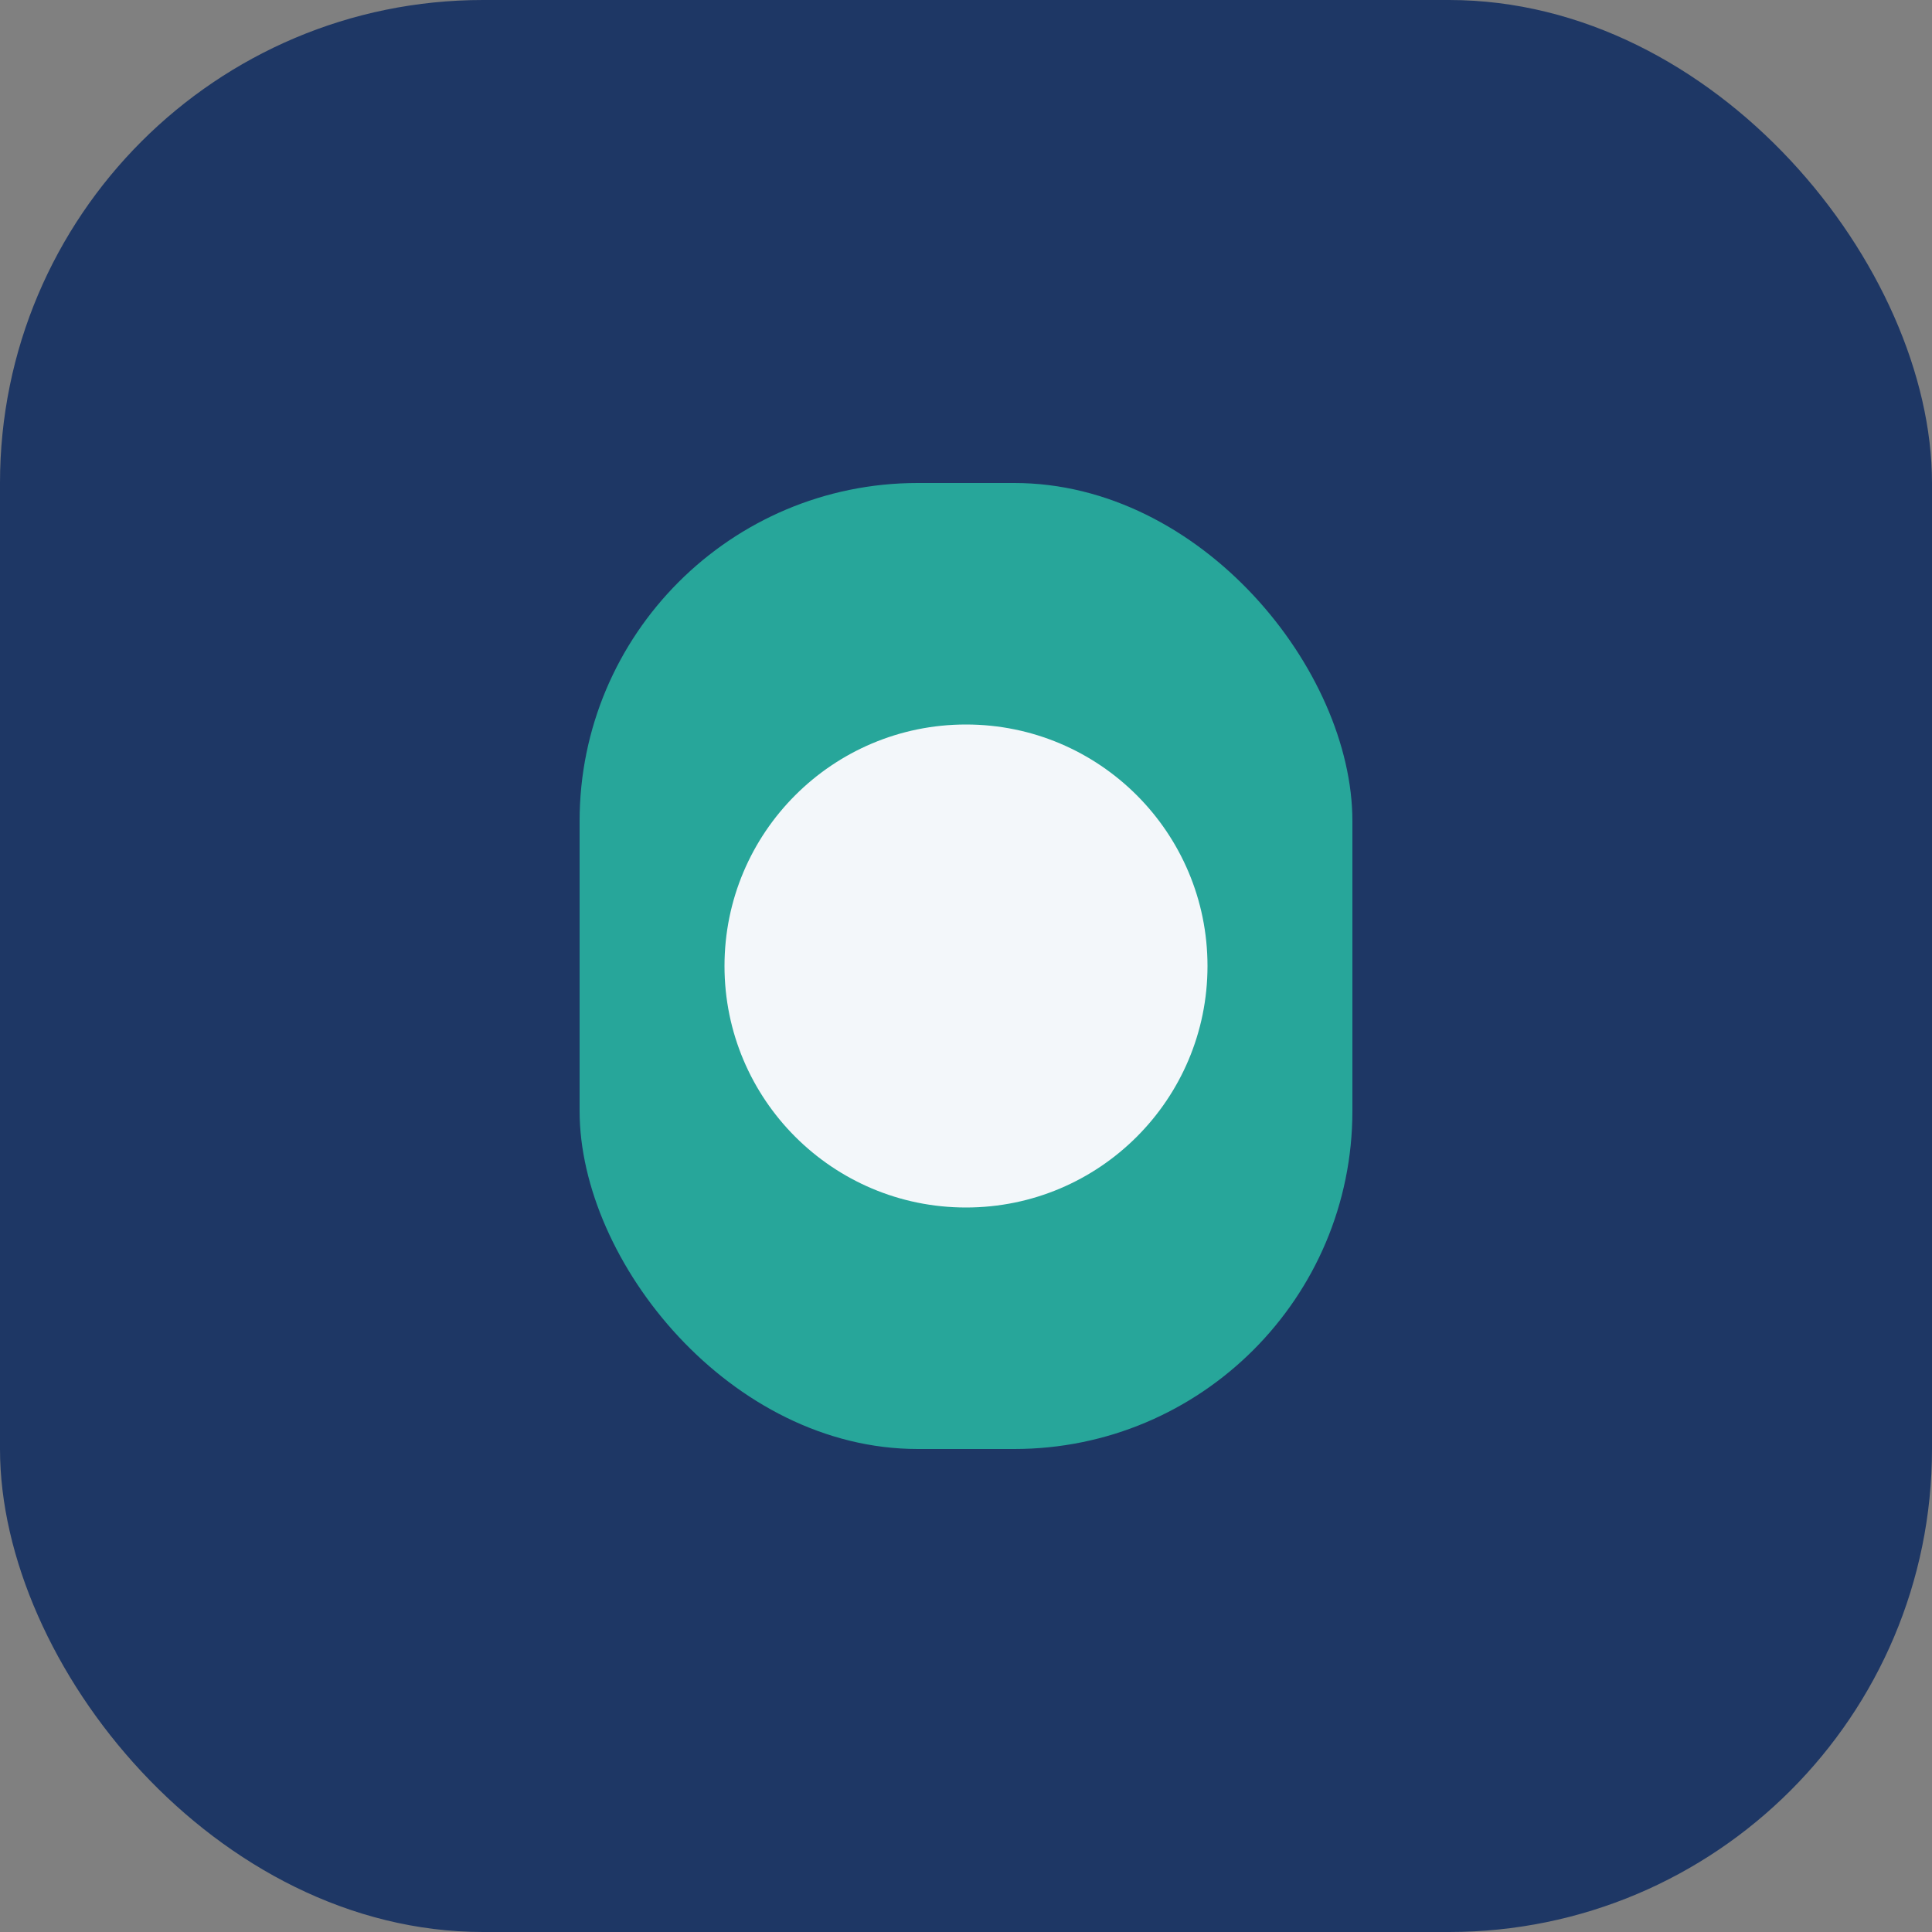
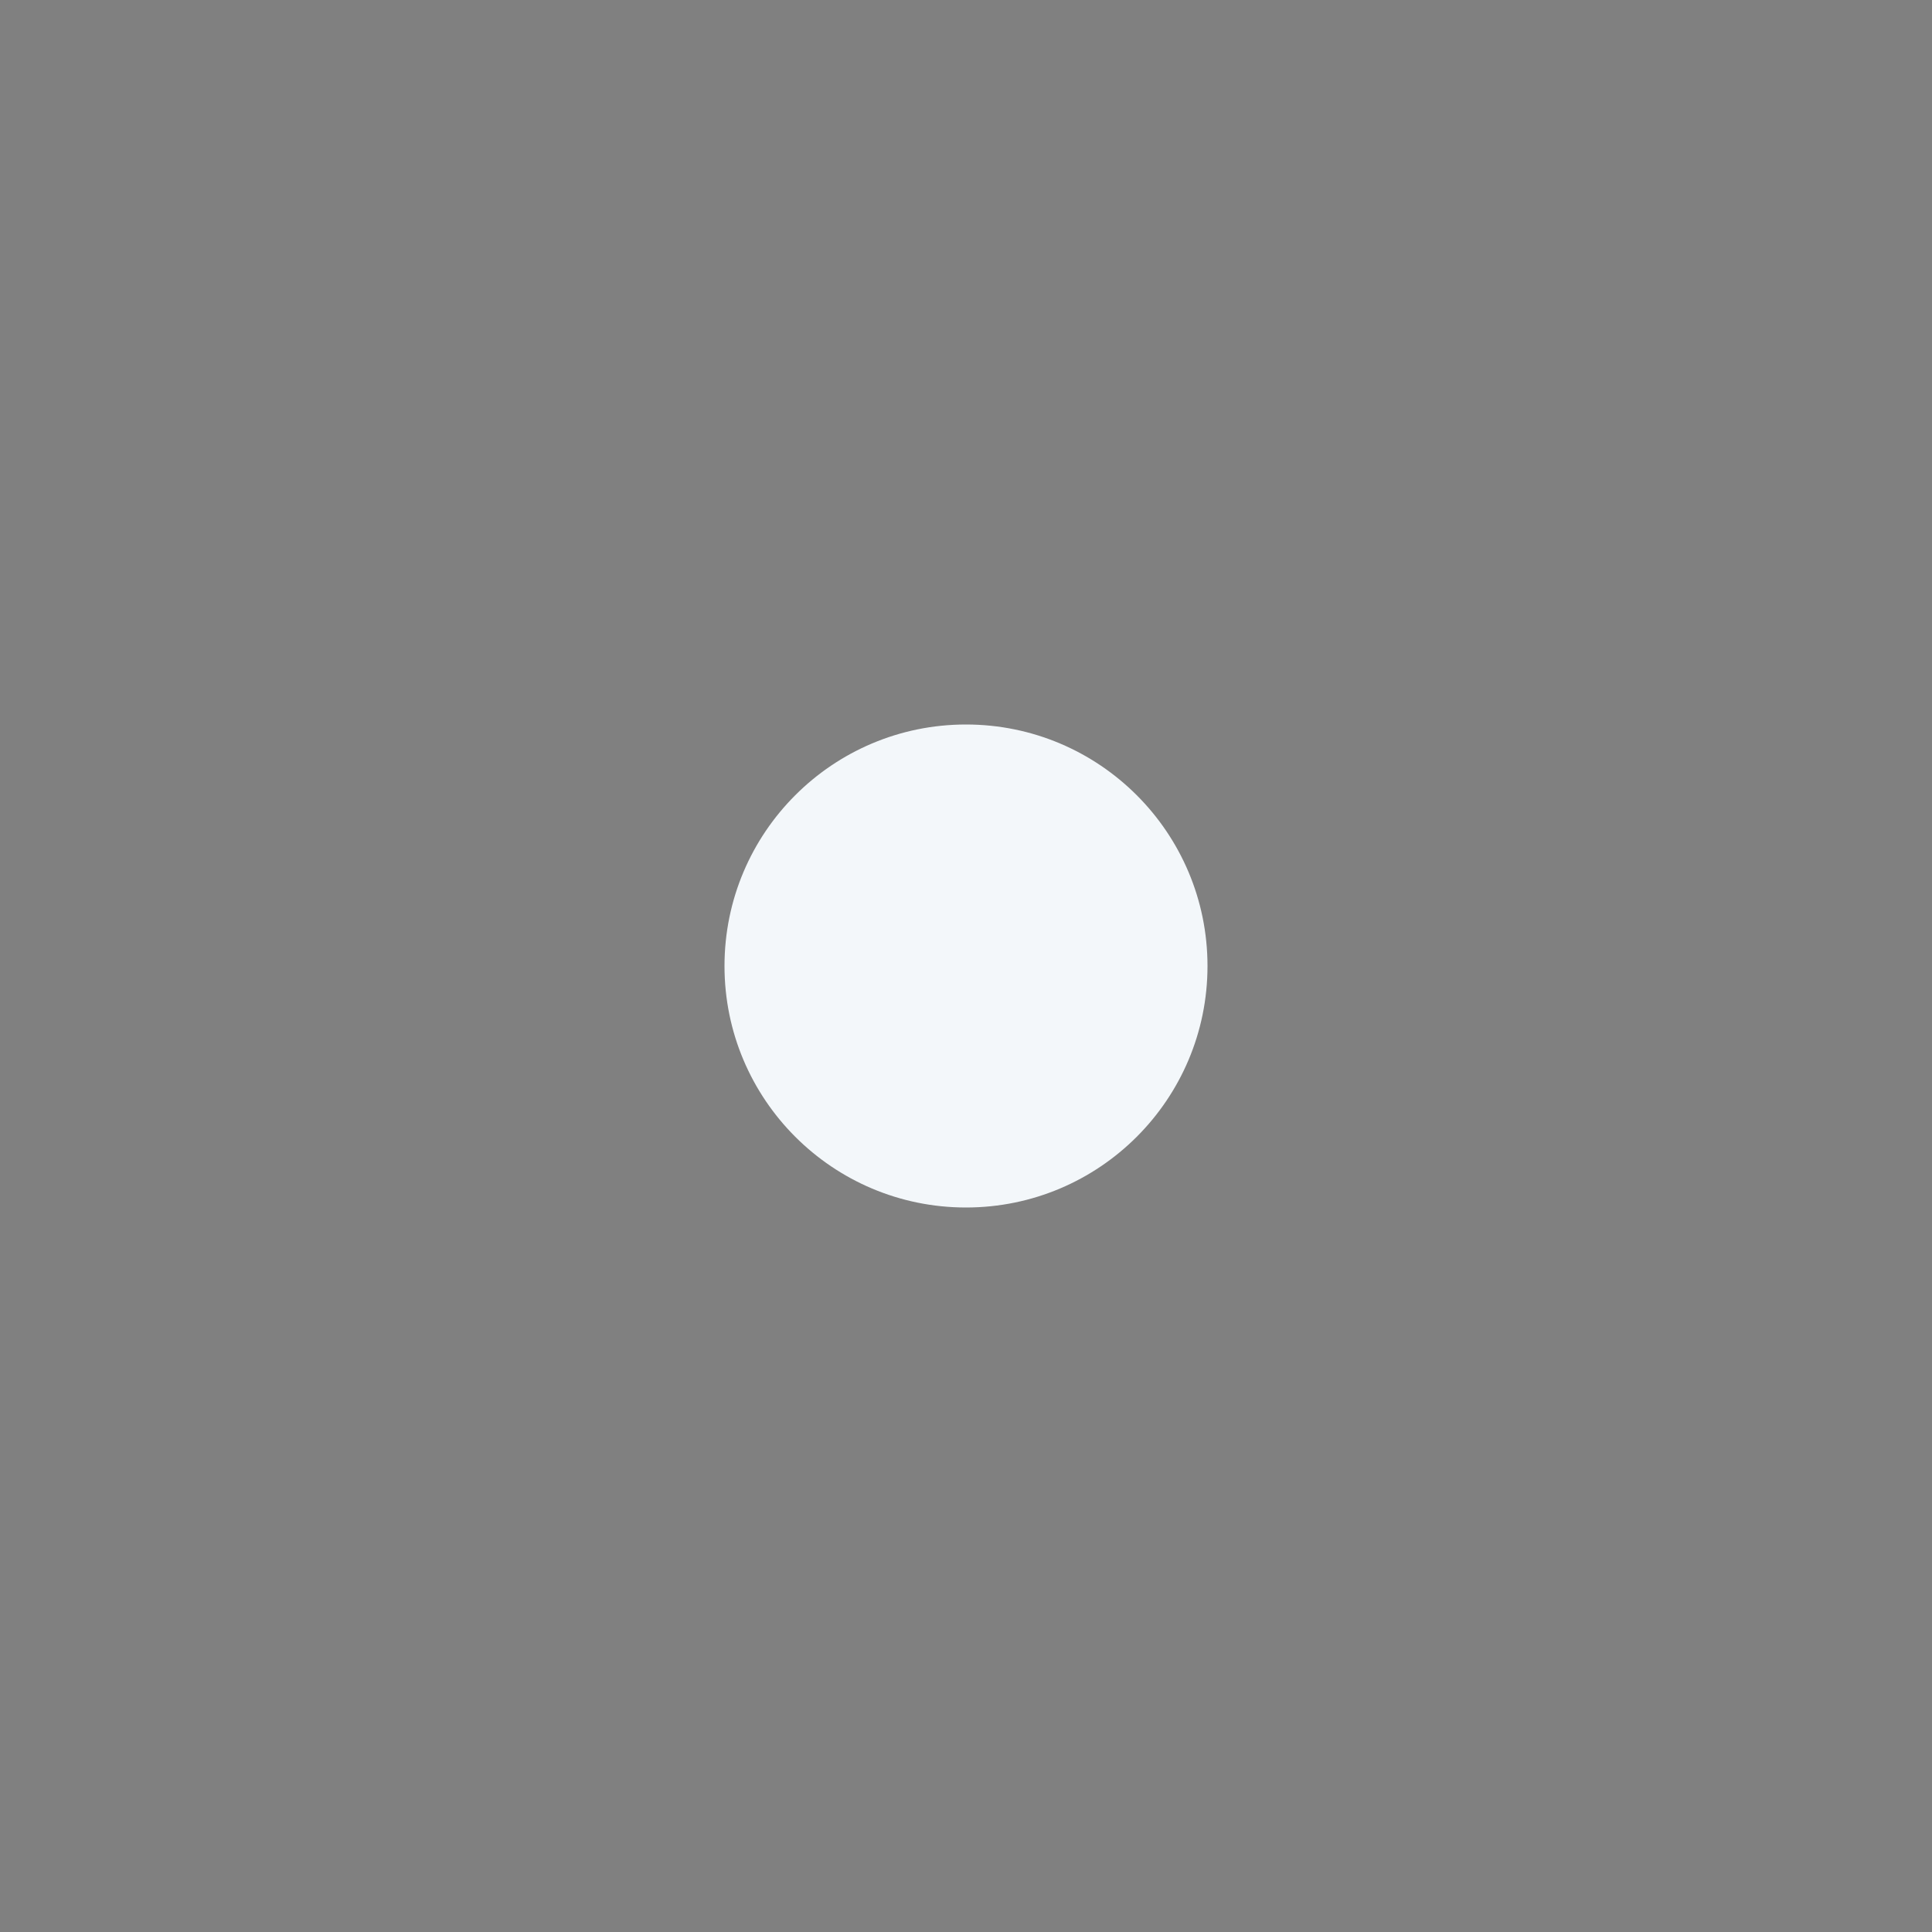
<svg xmlns="http://www.w3.org/2000/svg" width="40" height="40" viewBox="0 0 40 40">
  <rect x="0" y="0" width="40" height="40" fill="#808080" stroke="none" />
-   <rect width="40" height="40" rx="10" fill="#1E3765" />
-   <rect x="12" y="10" width="16" height="20" rx="7" fill="#27A69A" />
  <circle cx="20" cy="20" r="5" fill="#F3F7FA" />
</svg>